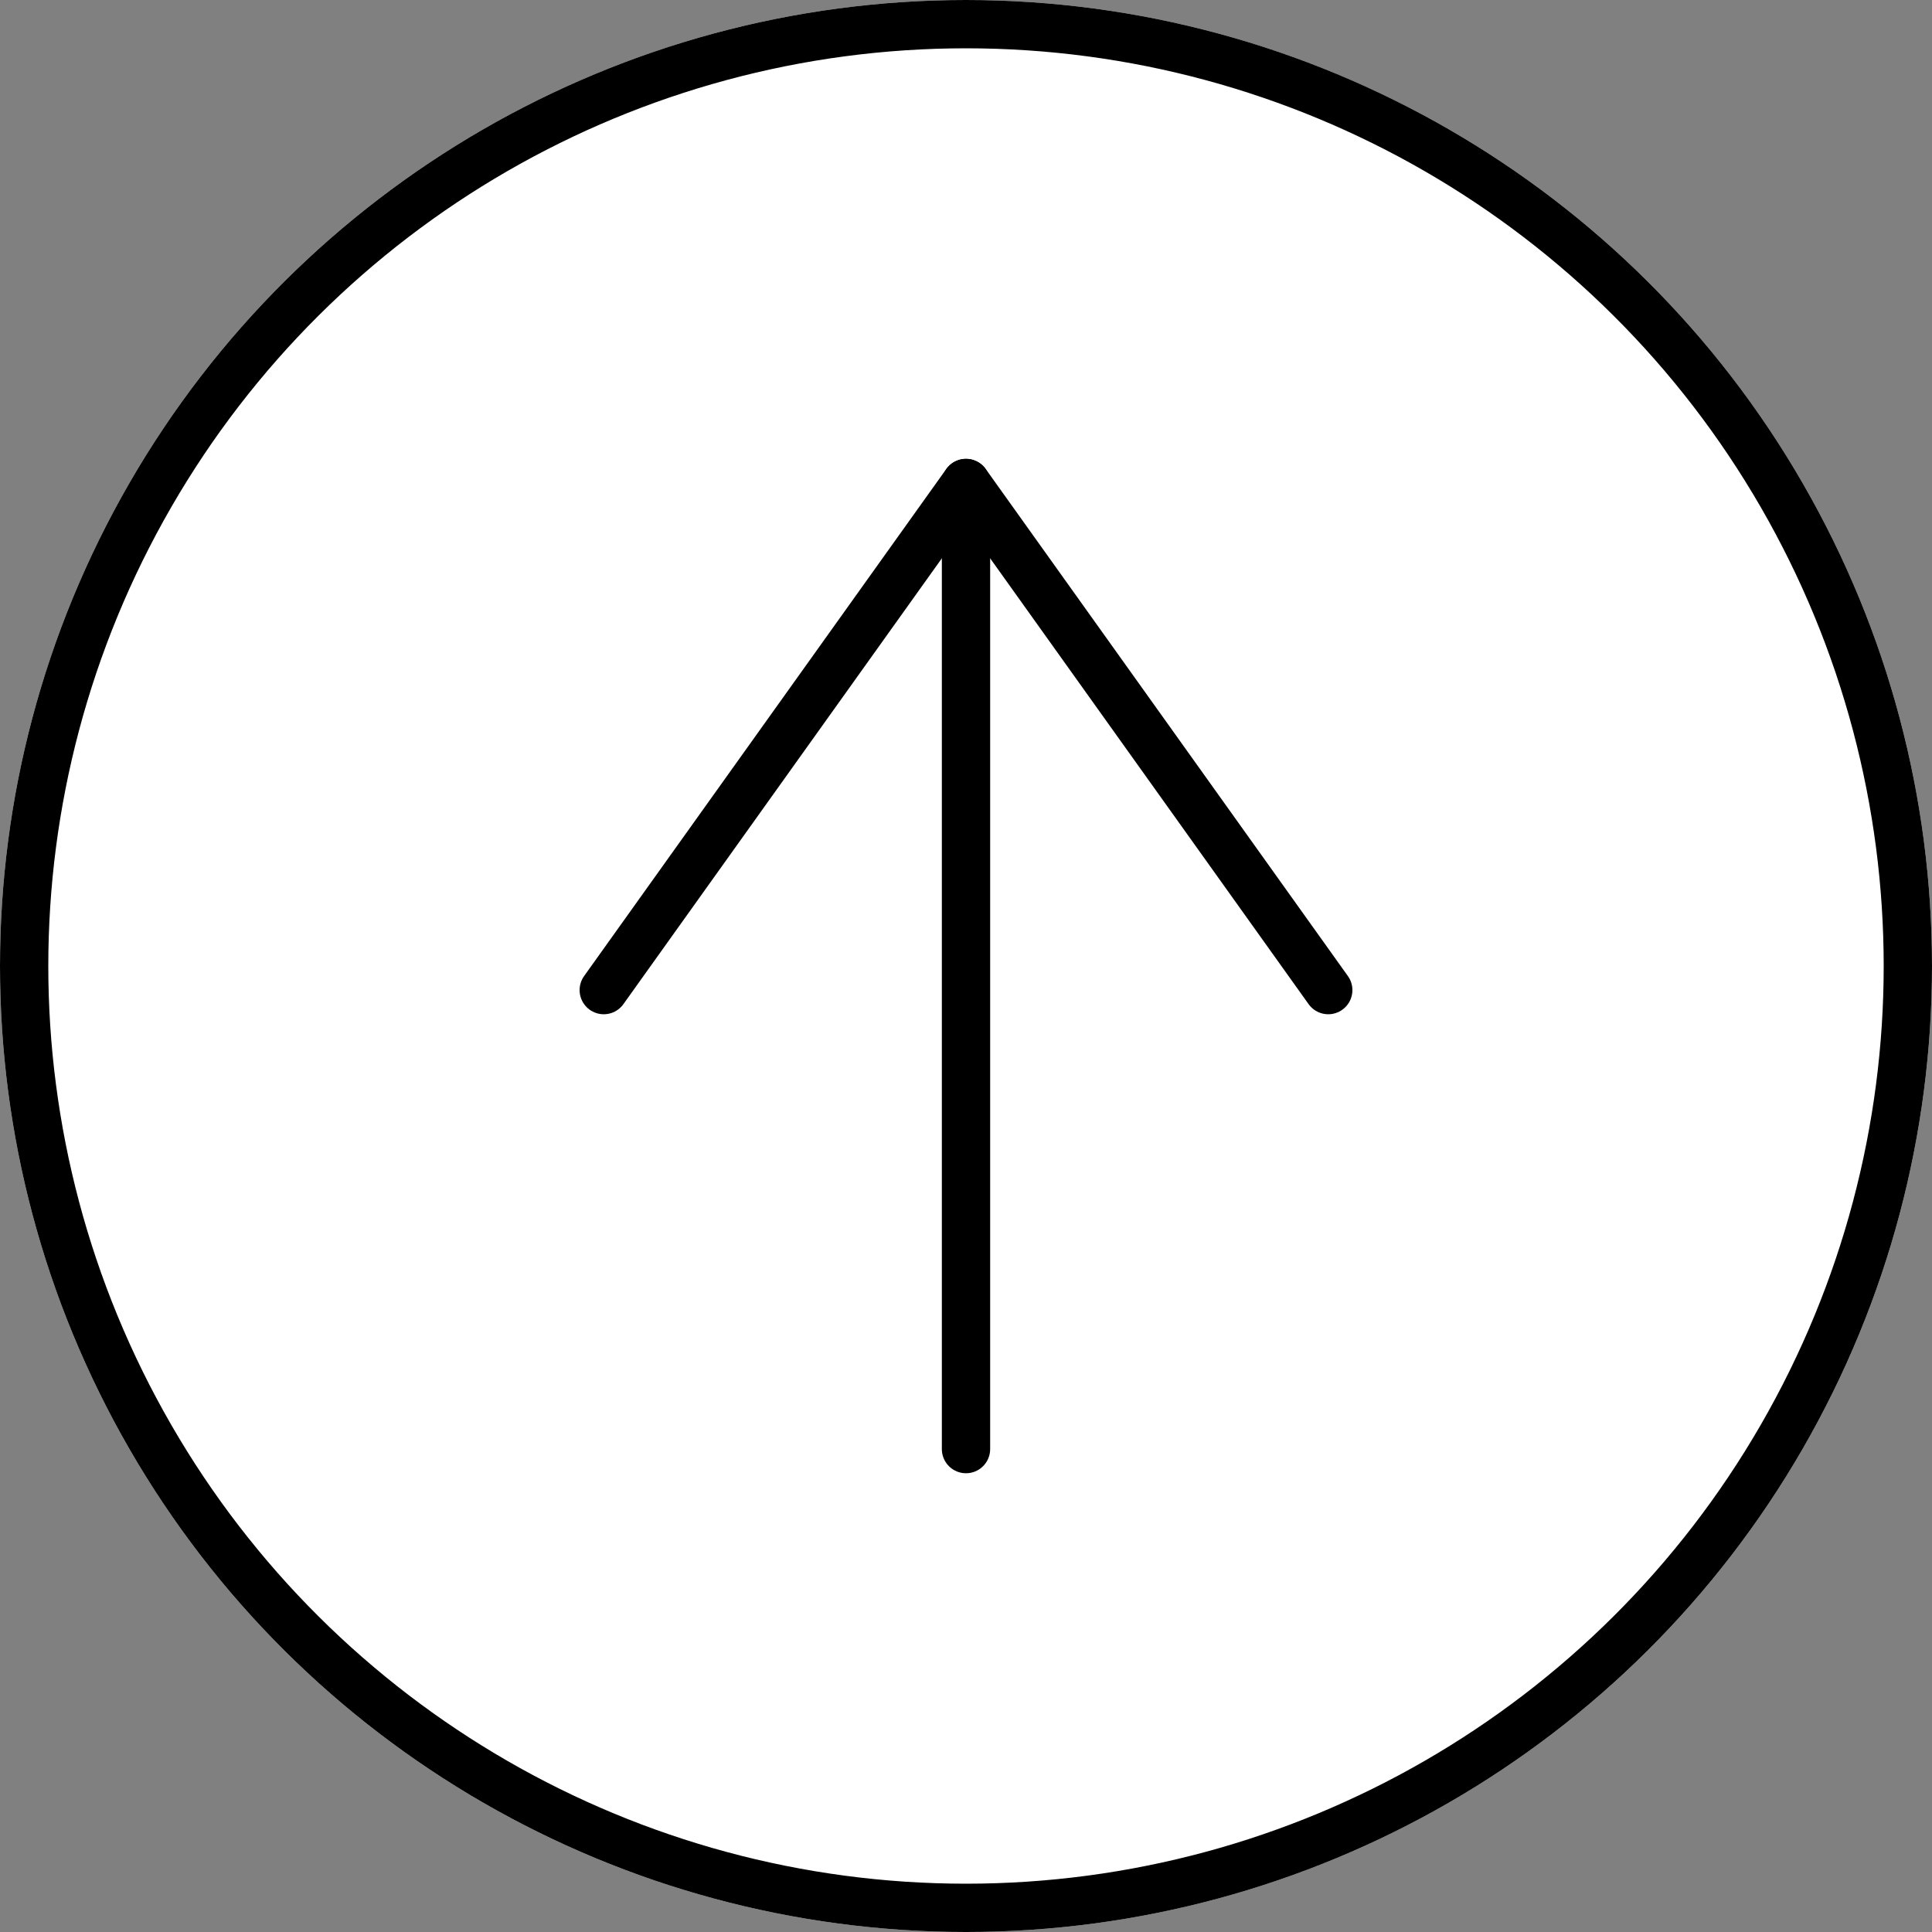
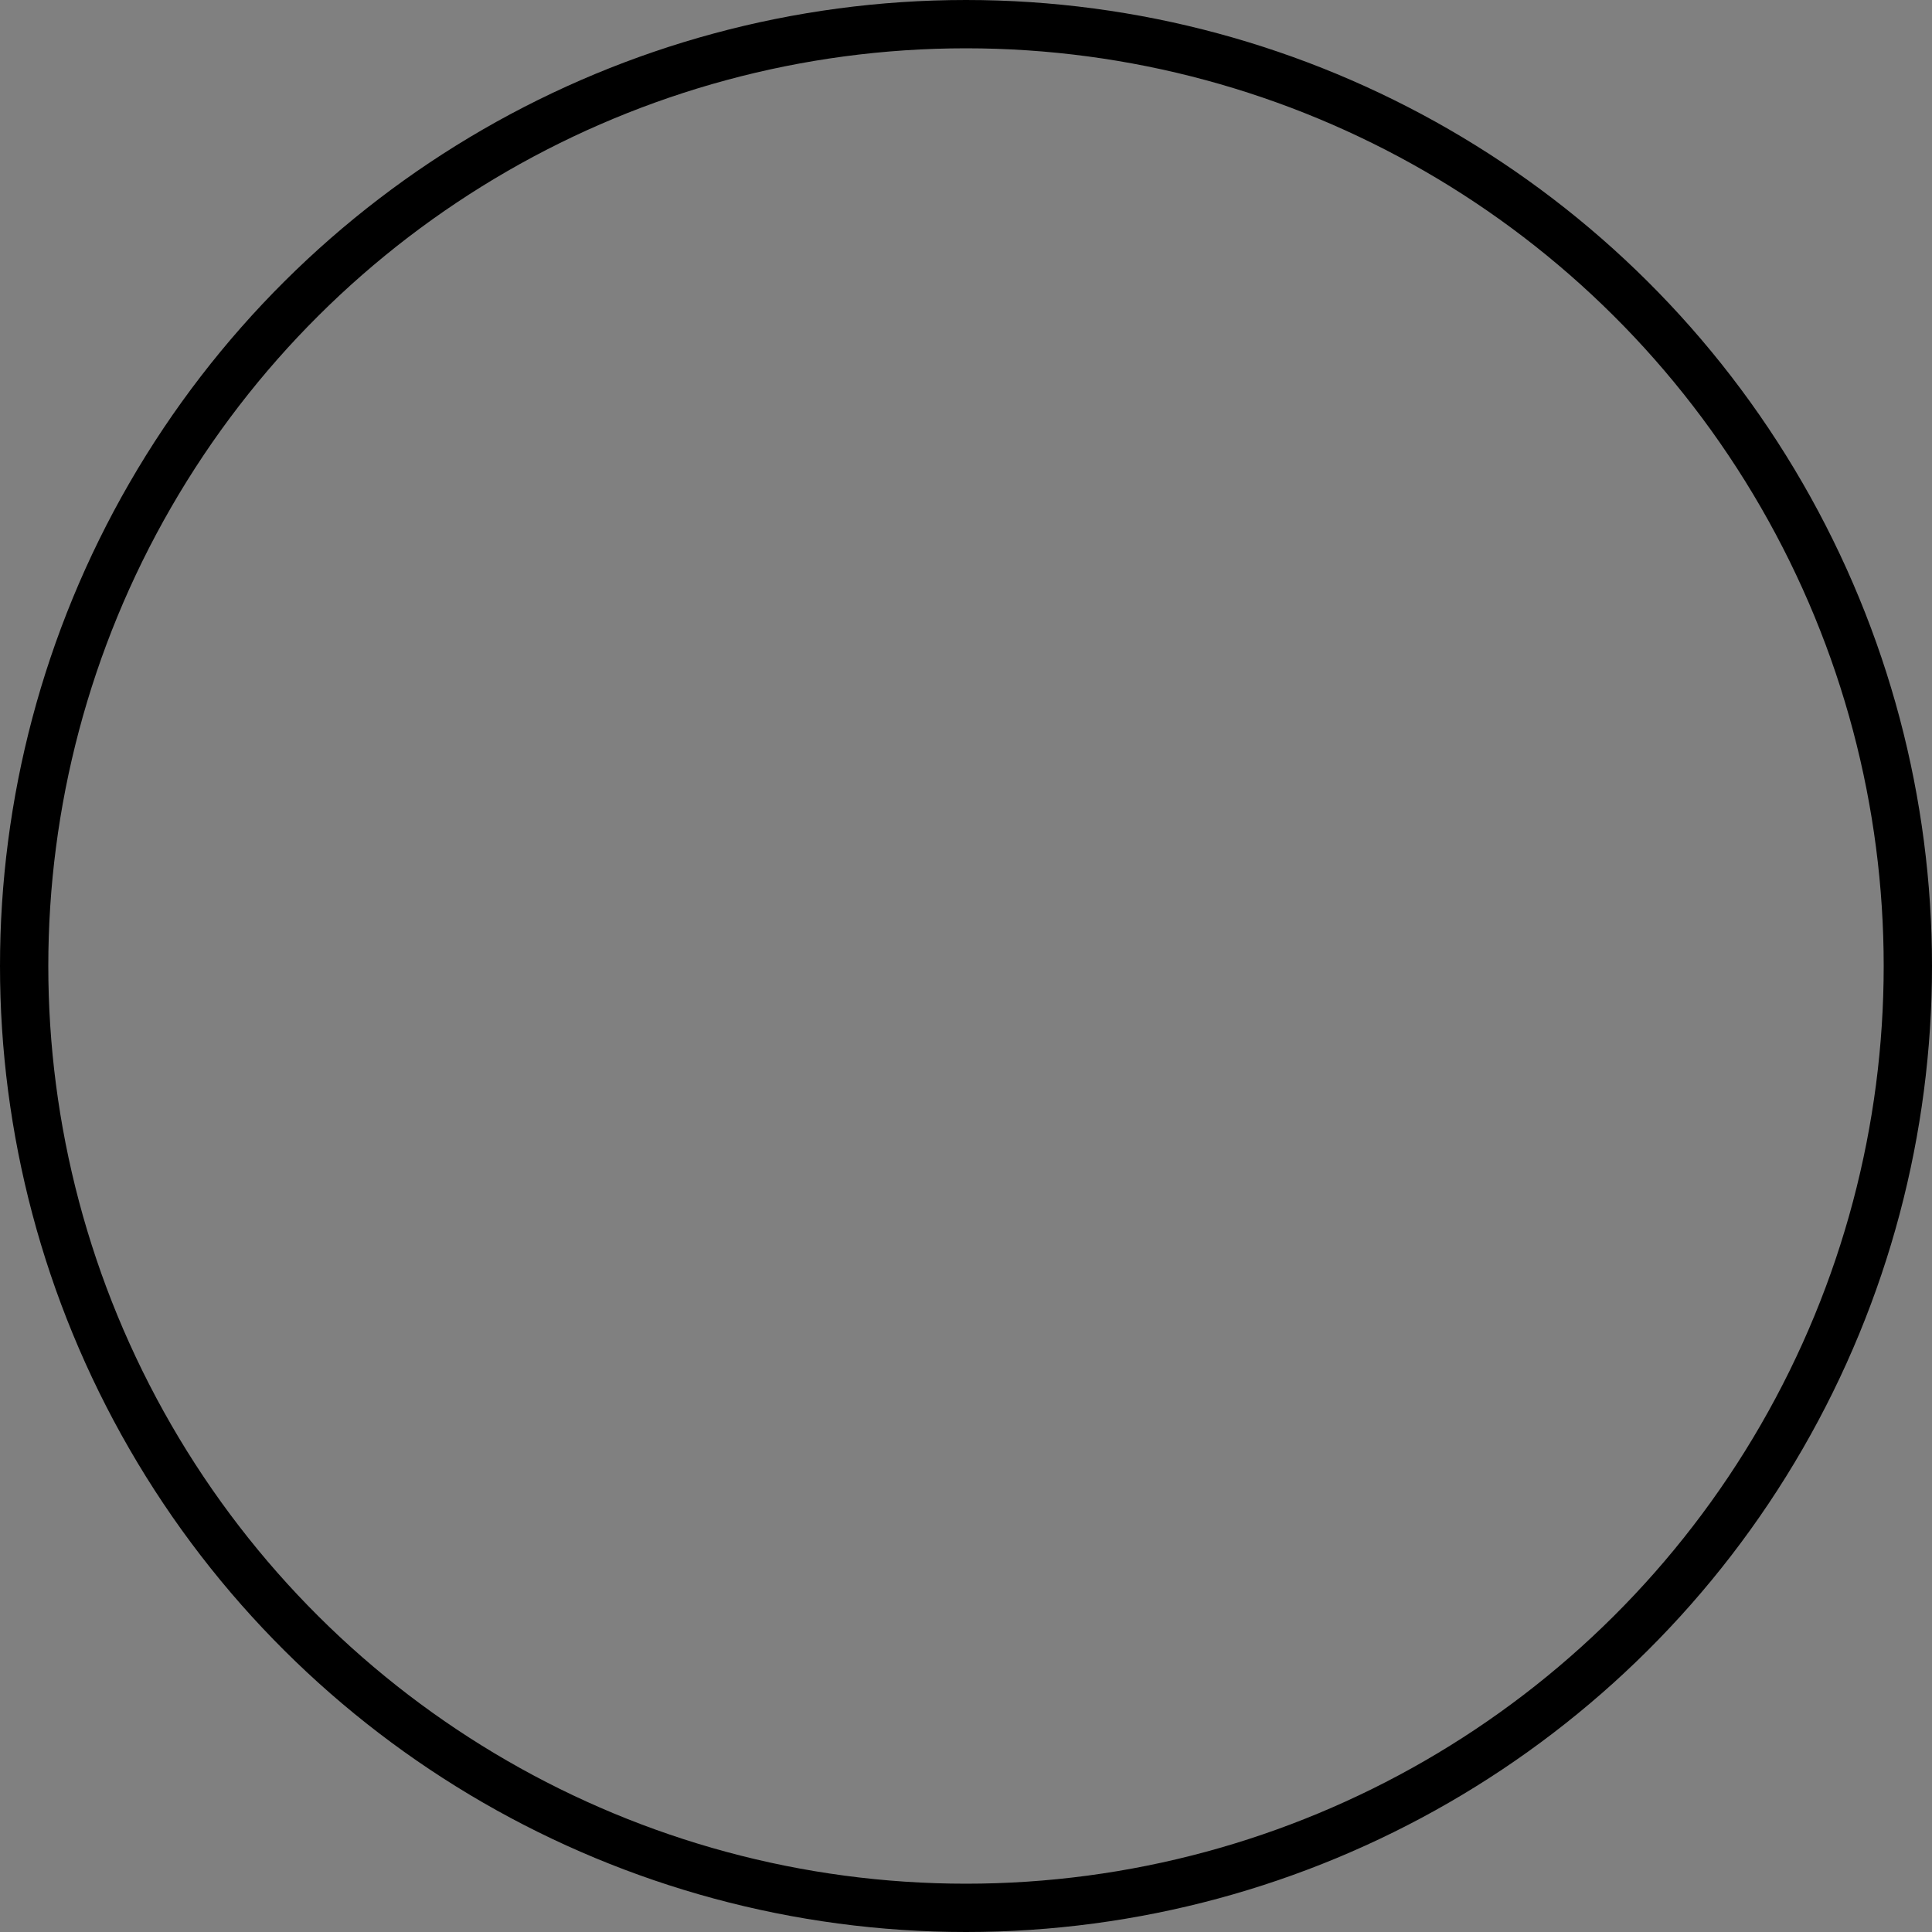
<svg xmlns="http://www.w3.org/2000/svg" width="40" height="40" viewBox="0 0 40 40">
  <rect x="0" y="0" width="40" height="40" fill="#808080" stroke="none" />
  <g id="Gruppe_19" data-name="Gruppe 19" transform="translate(-320 -760)">
    <g id="Ellipse_3" data-name="Ellipse 3" transform="translate(320 800) rotate(-90)" fill="#fff" stroke="#000" stroke-width="1">
-       <circle cx="20" cy="20" r="20" stroke="none" />
      <circle cx="20" cy="20" r="19.5" fill="none" />
    </g>
    <g id="Icon_feather-arrow-down" data-name="Icon feather-arrow-down" transform="translate(355 792.499) rotate(180)">
-       <path id="Pfad_35" data-name="Pfad 35" d="M18,7.5v20" transform="translate(-3 -5.003)" stroke="#000" stroke-linecap="round" stroke-linejoin="round" stroke-width="1" />
-       <path id="Pfad_36" data-name="Pfad 36" d="M22.5,18,15,28.5,7.5,18" transform="translate(0 -6)" fill="none" stroke="#000" stroke-linecap="round" stroke-linejoin="round" stroke-width="1" />
-     </g>
+       </g>
  </g>
</svg>